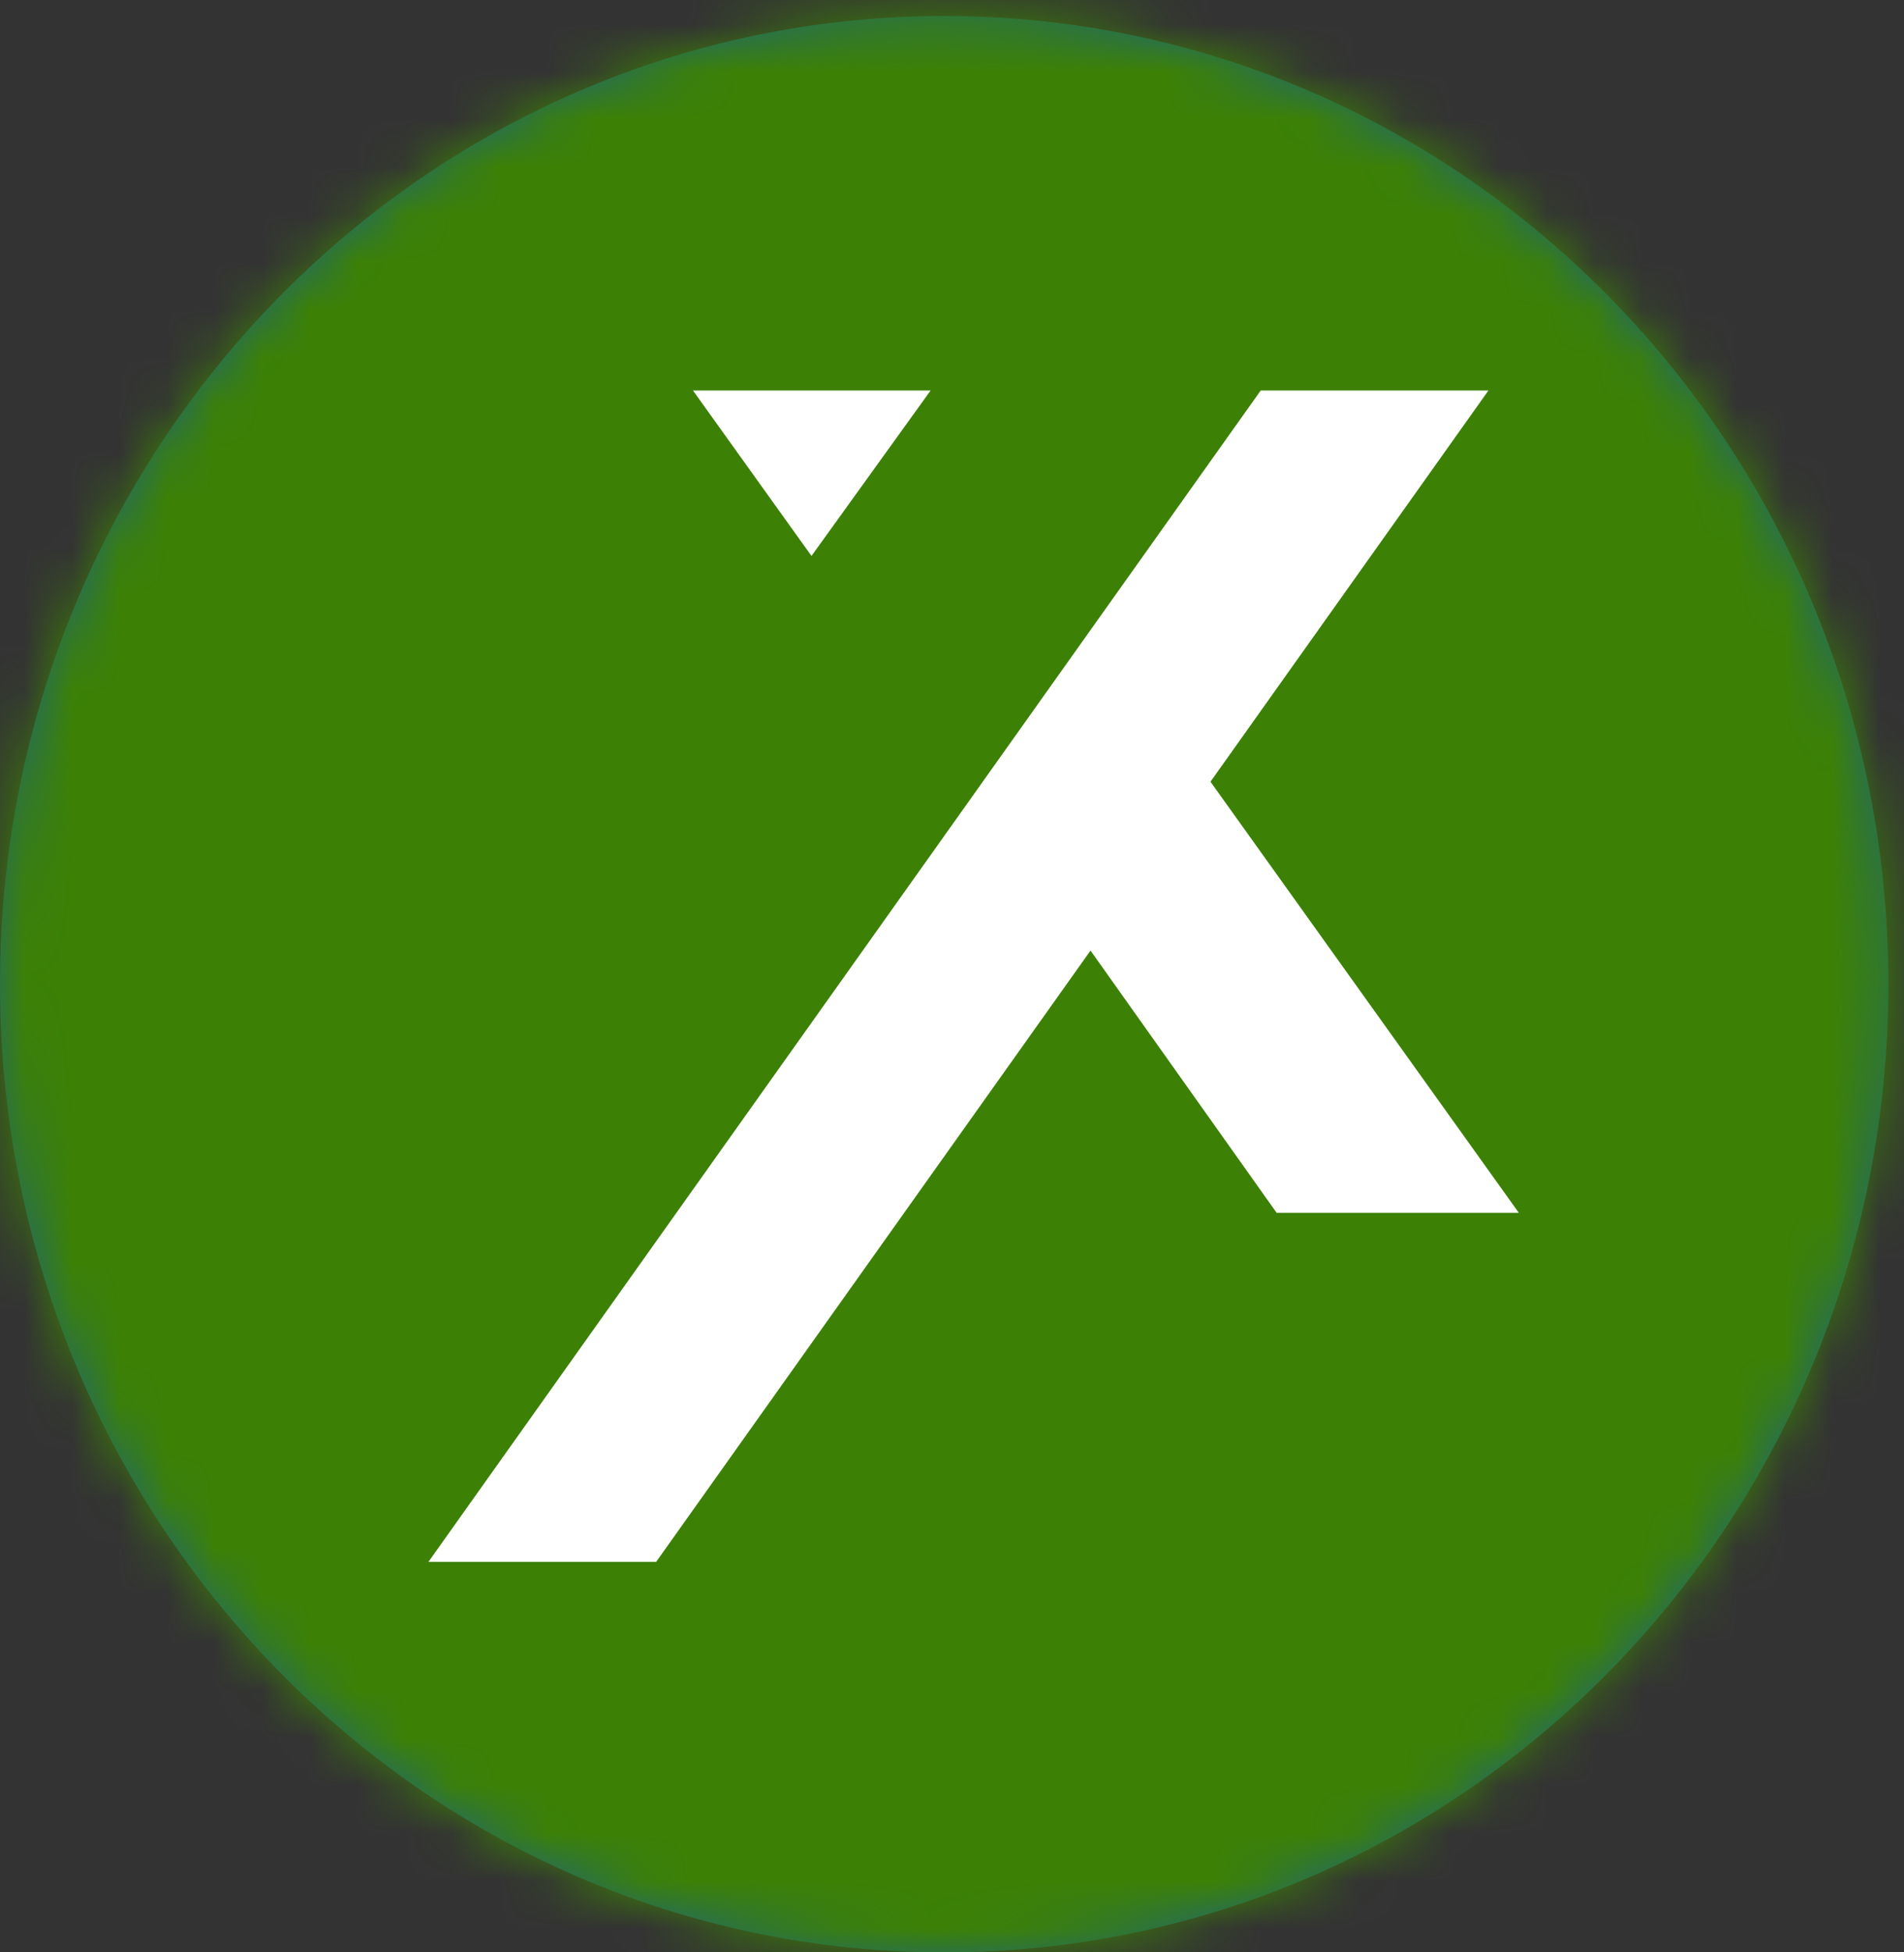
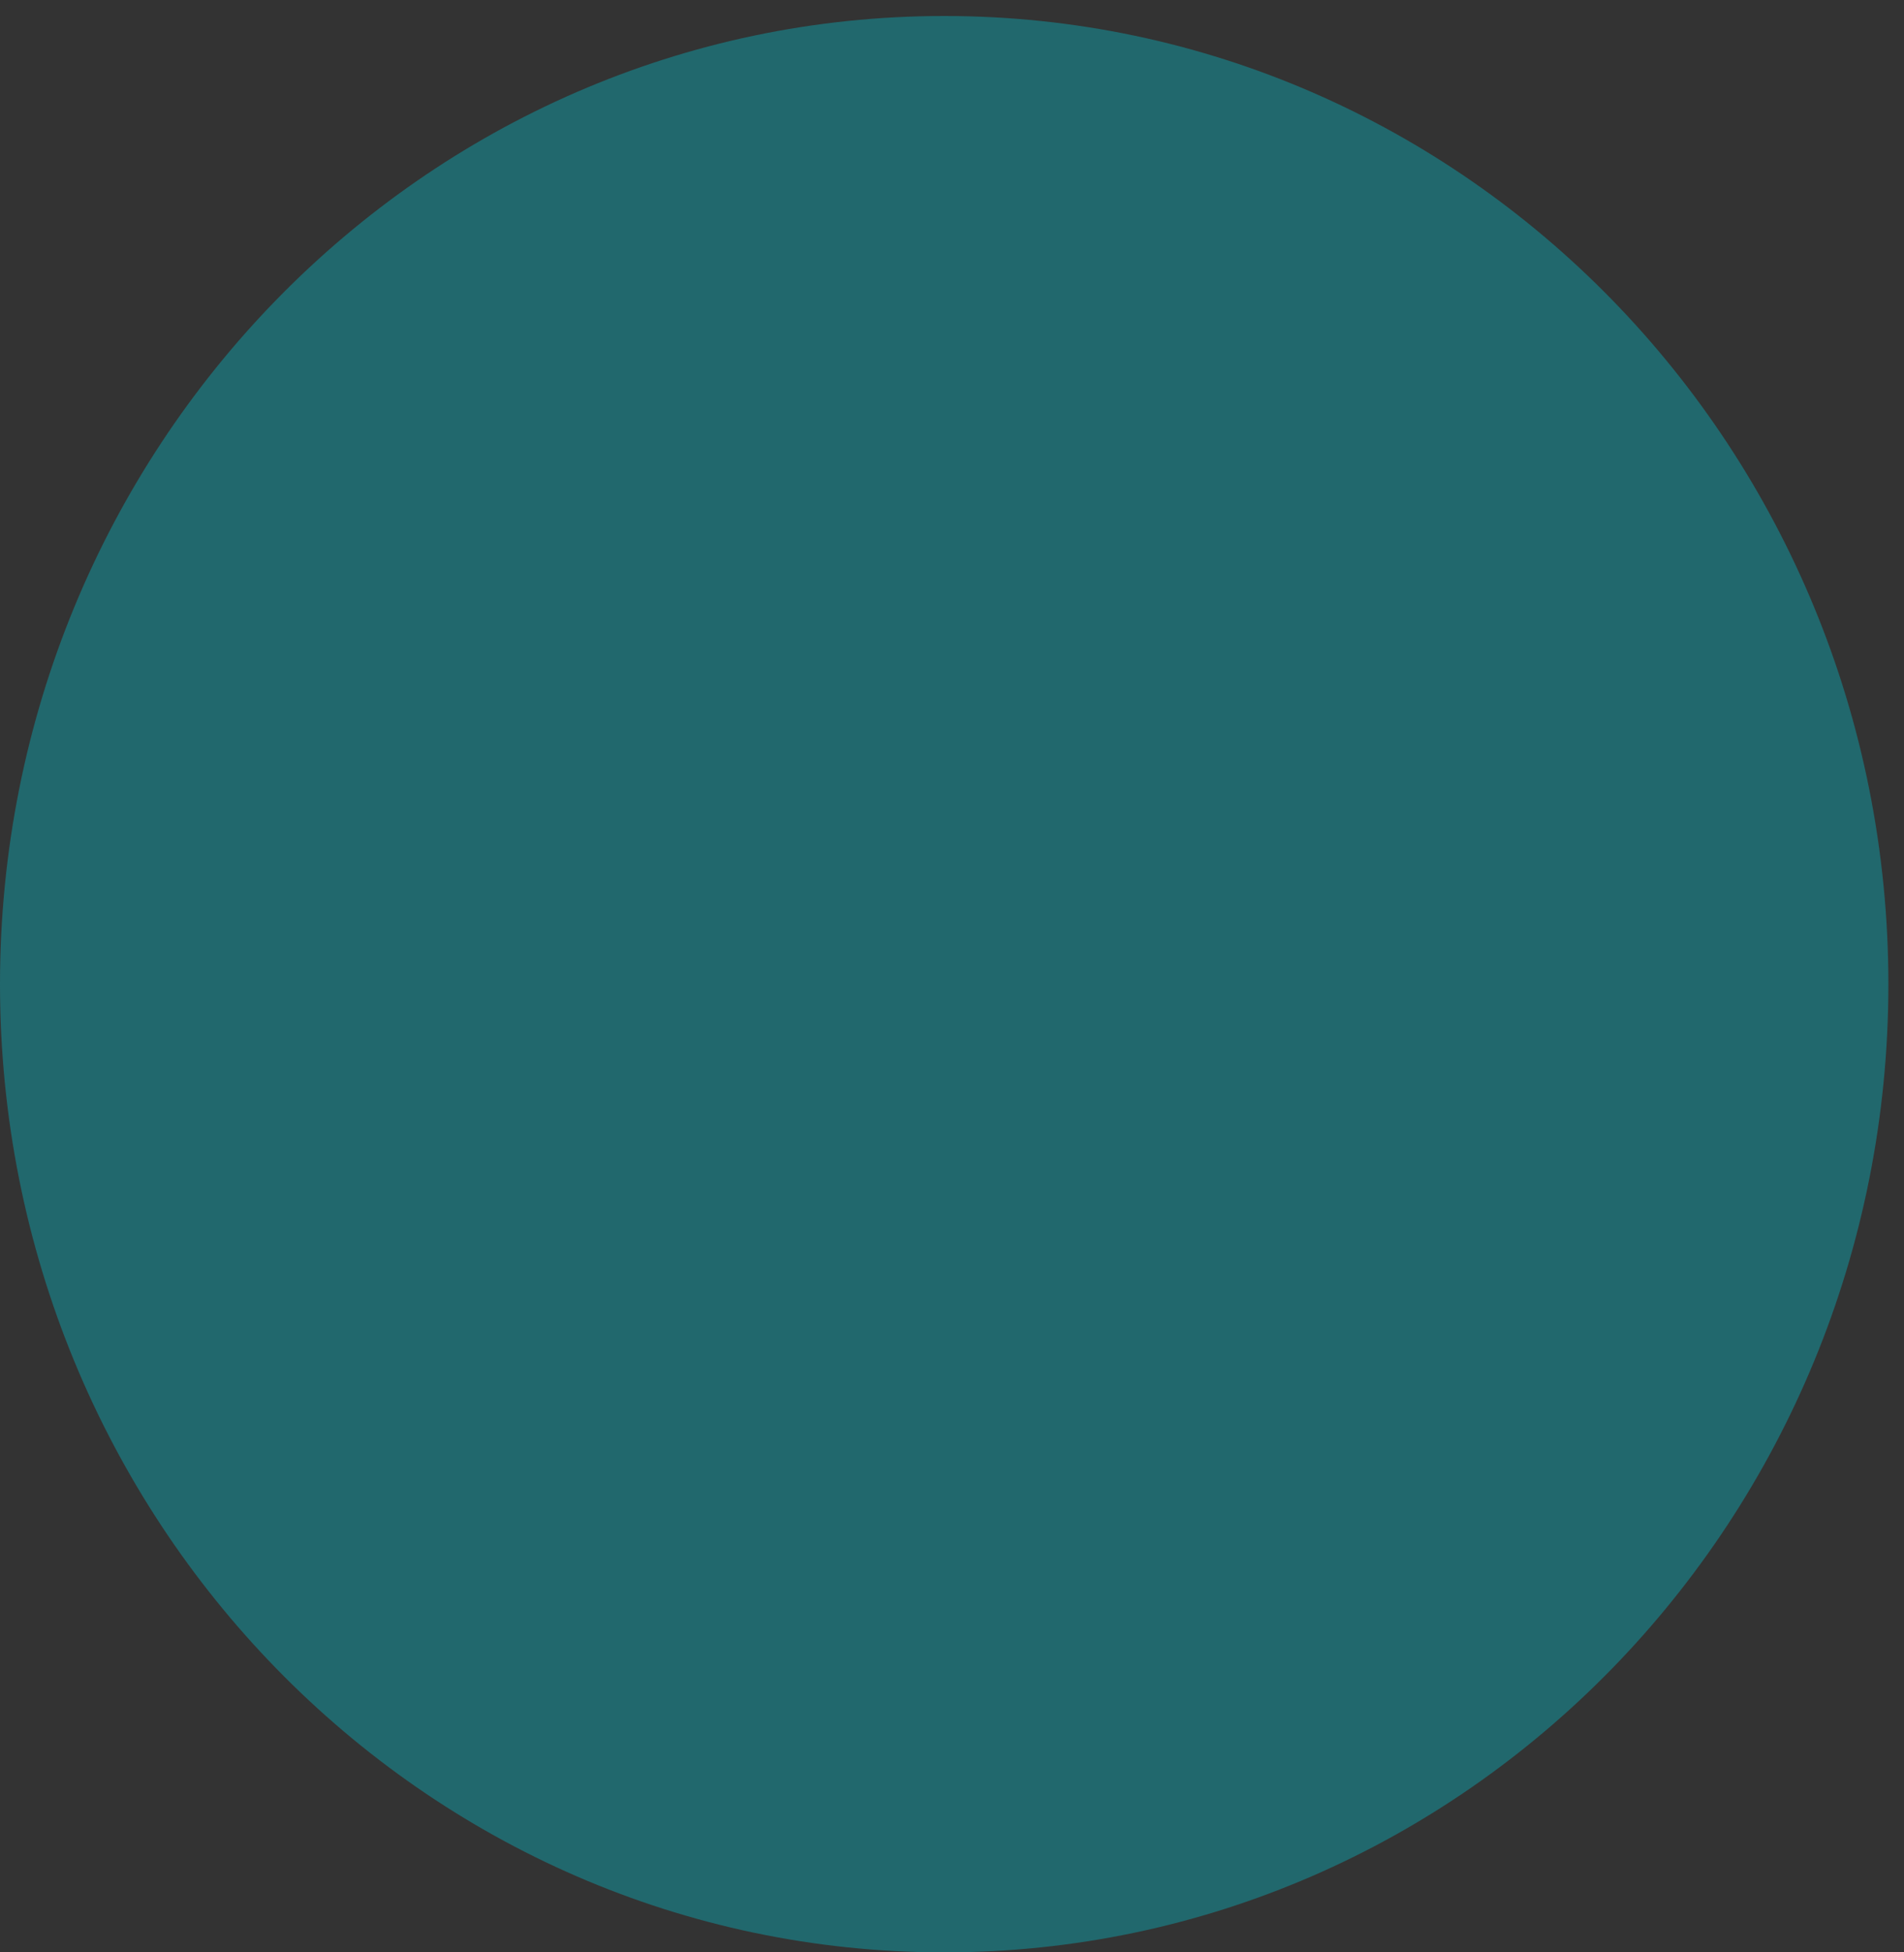
<svg xmlns="http://www.w3.org/2000/svg" xmlns:xlink="http://www.w3.org/1999/xlink" width="40px" height="41px" viewBox="0 0 40 41" version="1.1">
  <rect x="0" y="0" width="40" height="41" fill="#333333" stroke="none" />
  <title>00publicwebsite/icons/locator/detail_branch 2</title>
  <desc>Created with Sketch.</desc>
  <defs>
    <path d="M39.672,20.668 C39.672,31.897 30.791,41 19.836,41 C8.881,41 -9.9475983e-14,31.897 -9.9475983e-14,20.668 C-9.9475983e-14,9.439 8.881,0.336 19.836,0.336 C30.791,0.336 39.672,9.439 39.672,20.668" id="path-1" />
  </defs>
  <g id="PWS" stroke="none" stroke-width="1" fill="none" fill-rule="evenodd">
    <g id="PWS-4" transform="translate(-695, -405)">
      <g id="icons/locator/detail_branch-2" transform="translate(695, 405)">
        <g id="icons/locator/detail_branch">
          <g>
            <g id="colour/terciary" stroke-width="1">
              <mask id="mask-2" fill="white">
                <use xlink:href="#path-1" />
              </mask>
              <use id="Mask" fill="#21686D" xlink:href="#path-1" />
              <g mask="url(#mask-2)" fill="#3C8105" id="Rectangle-14">
-                 <rect x="0" y="0" width="40" height="41" />
-               </g>
+                 </g>
            </g>
-             <path d="M31.27,8.2 L25.43,16.416 L31.908,25.469 L26.82,25.469 L22.91,19.962 L13.784,32.8 L9,32.8 L26.486,8.2 L31.27,8.2 Z M19.551,8.2 L17.048,11.675 L14.558,8.2 L19.551,8.2 Z" id="Combined-Shape" fill="#FFFFFF" />
          </g>
        </g>
      </g>
    </g>
  </g>
</svg>